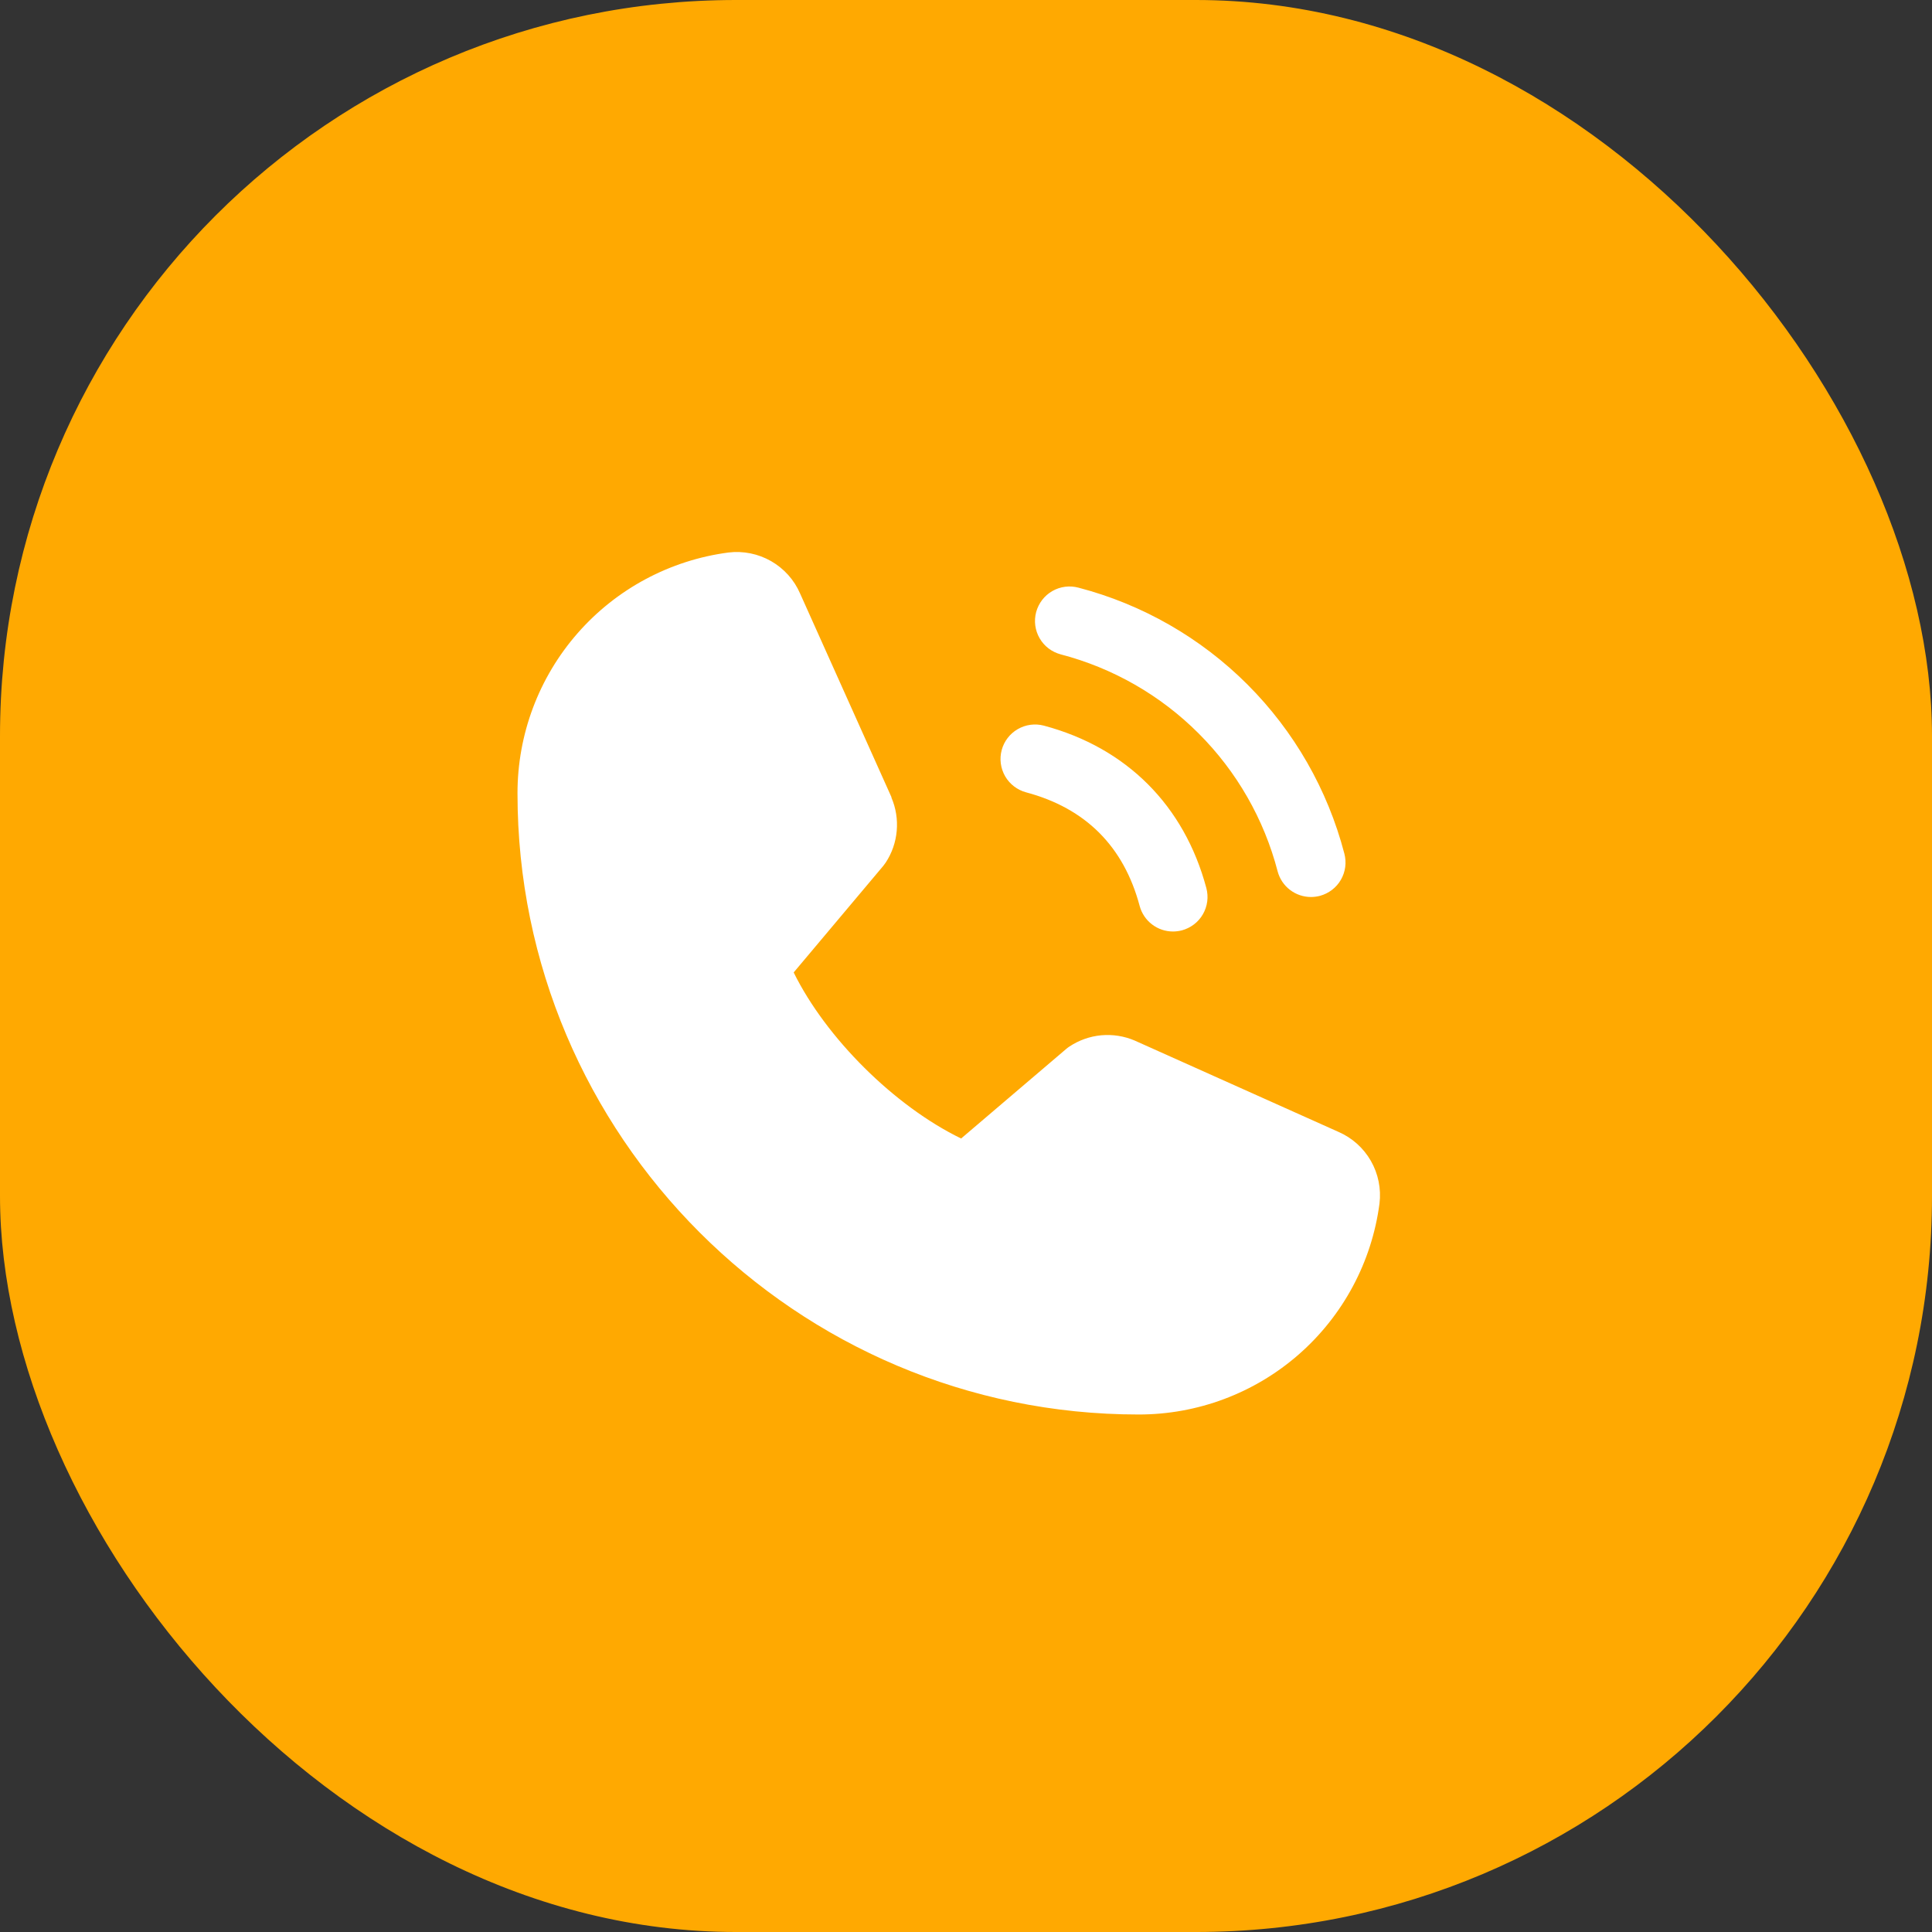
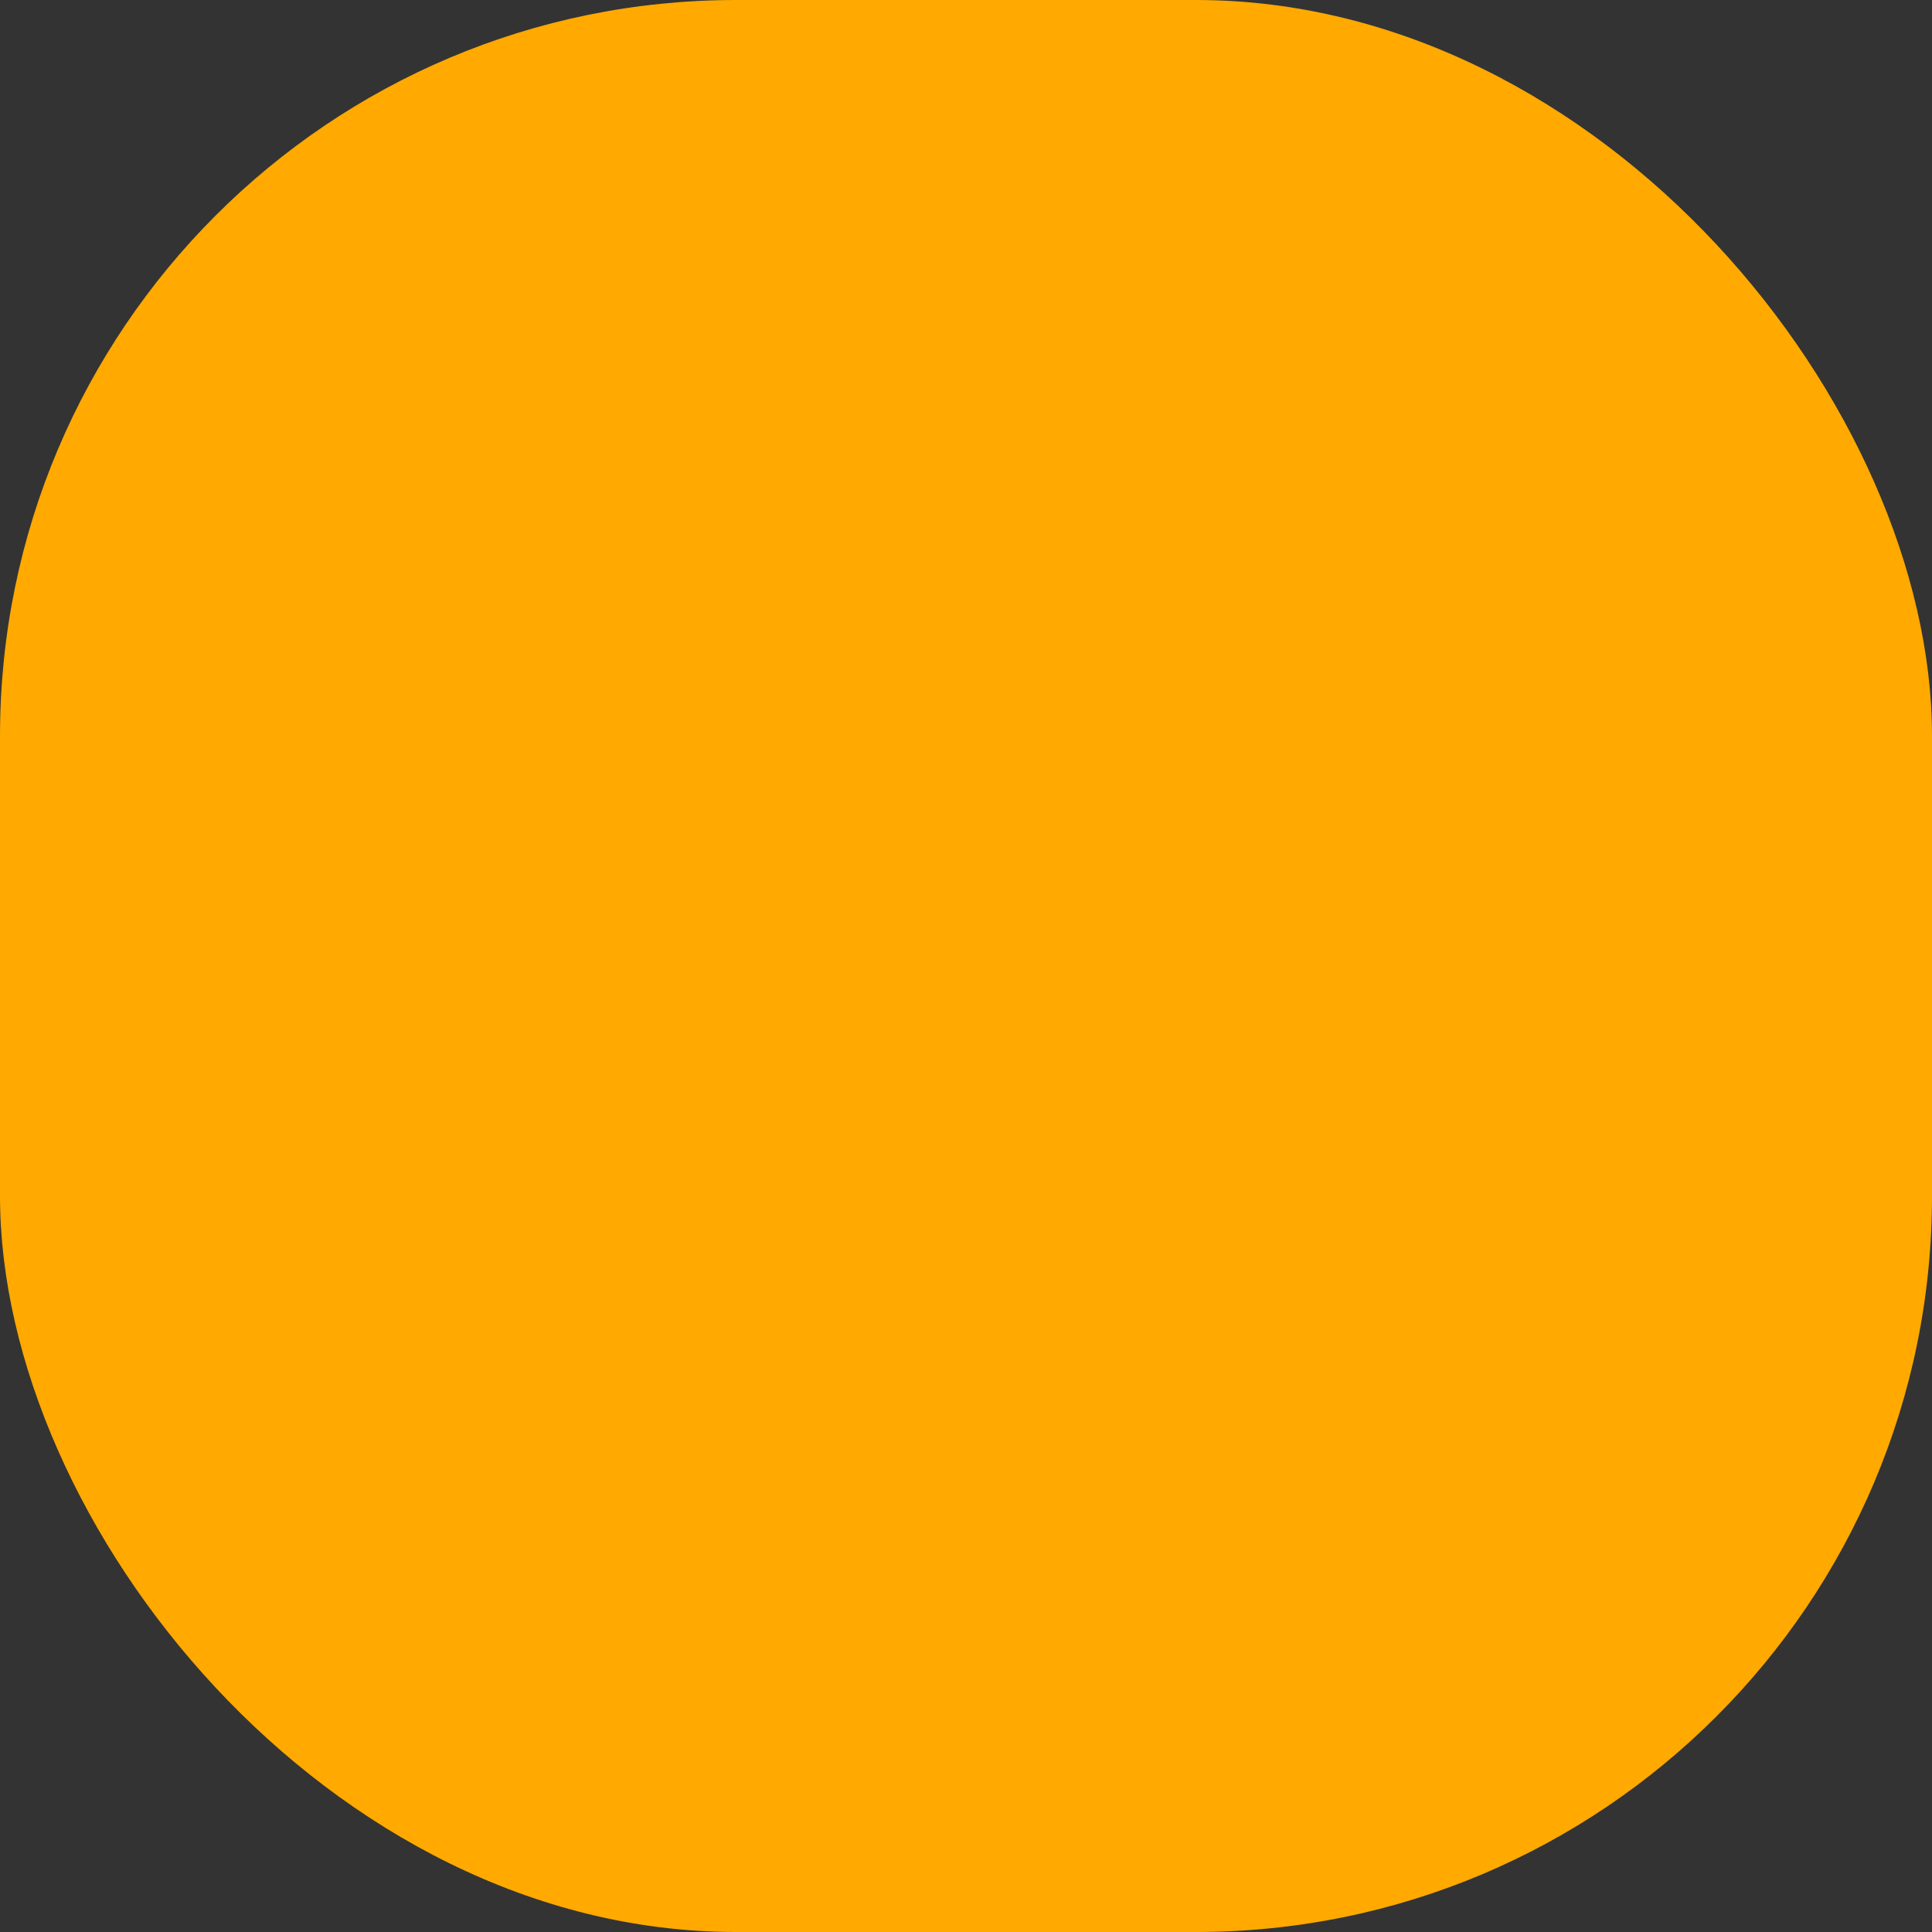
<svg xmlns="http://www.w3.org/2000/svg" width="42" height="42" viewBox="0 0 42 42" fill="none">
  <rect x="0" y="0" width="42" height="42" fill="#333333" stroke="none" />
  <rect width="42" height="42" rx="16" fill="#FFA901" />
  <g clip-path="url(#clip0_36_1388)">
-     <path d="M22.525 13.306C22.551 13.211 22.595 13.122 22.655 13.043C22.715 12.965 22.789 12.9 22.875 12.85C22.96 12.801 23.054 12.769 23.152 12.756C23.25 12.743 23.349 12.75 23.444 12.775C24.834 13.138 26.103 13.865 27.119 14.881C28.135 15.897 28.862 17.166 29.225 18.556C29.25 18.651 29.257 18.75 29.244 18.848C29.231 18.946 29.199 19.04 29.15 19.125C29.101 19.211 29.035 19.285 28.957 19.345C28.878 19.405 28.789 19.449 28.694 19.475C28.631 19.491 28.566 19.5 28.5 19.5C28.335 19.5 28.174 19.446 28.043 19.345C27.912 19.245 27.818 19.104 27.775 18.944C27.48 17.809 26.887 16.773 26.057 15.944C25.228 15.114 24.192 14.521 23.057 14.225C22.962 14.199 22.872 14.155 22.794 14.096C22.716 14.036 22.65 13.961 22.601 13.876C22.551 13.79 22.519 13.696 22.506 13.598C22.493 13.501 22.5 13.401 22.525 13.306ZM22.307 17.225C23.6 17.57 24.43 18.401 24.775 19.694C24.818 19.854 24.912 19.995 25.043 20.095C25.174 20.196 25.335 20.25 25.5 20.25C25.566 20.25 25.631 20.241 25.694 20.225C25.789 20.199 25.878 20.155 25.957 20.095C26.035 20.035 26.101 19.961 26.15 19.875C26.199 19.79 26.231 19.696 26.244 19.598C26.257 19.5 26.25 19.401 26.225 19.306C25.745 17.51 24.49 16.255 22.694 15.775C22.502 15.724 22.297 15.751 22.125 15.851C21.953 15.95 21.827 16.114 21.776 16.306C21.724 16.499 21.752 16.703 21.851 16.876C21.951 17.048 22.115 17.173 22.307 17.225ZM29.097 24.606L24.681 22.627L24.668 22.621C24.439 22.523 24.189 22.484 23.941 22.506C23.692 22.529 23.454 22.614 23.246 22.752C23.222 22.768 23.198 22.786 23.176 22.805L20.894 24.75C19.448 24.048 17.956 22.567 17.254 21.14L19.202 18.823C19.221 18.8 19.238 18.776 19.255 18.751C19.391 18.544 19.473 18.307 19.494 18.061C19.516 17.814 19.476 17.566 19.379 17.339V17.328L17.394 12.904C17.266 12.607 17.044 12.36 16.764 12.199C16.483 12.038 16.157 11.972 15.836 12.011C14.566 12.178 13.4 12.802 12.556 13.766C11.712 14.73 11.248 15.969 11.25 17.25C11.25 24.694 17.306 30.75 24.75 30.75C26.031 30.752 27.27 30.288 28.234 29.444C29.198 28.6 29.822 27.434 29.989 26.164C30.028 25.843 29.962 25.517 29.802 25.237C29.641 24.956 29.394 24.735 29.097 24.606Z" fill="white" />
-   </g>
+     </g>
  <defs>
    <clipPath id="clip0_36_1388">
      <rect width="24" height="24" fill="white" transform="translate(9 9)" />
    </clipPath>
  </defs>
</svg>